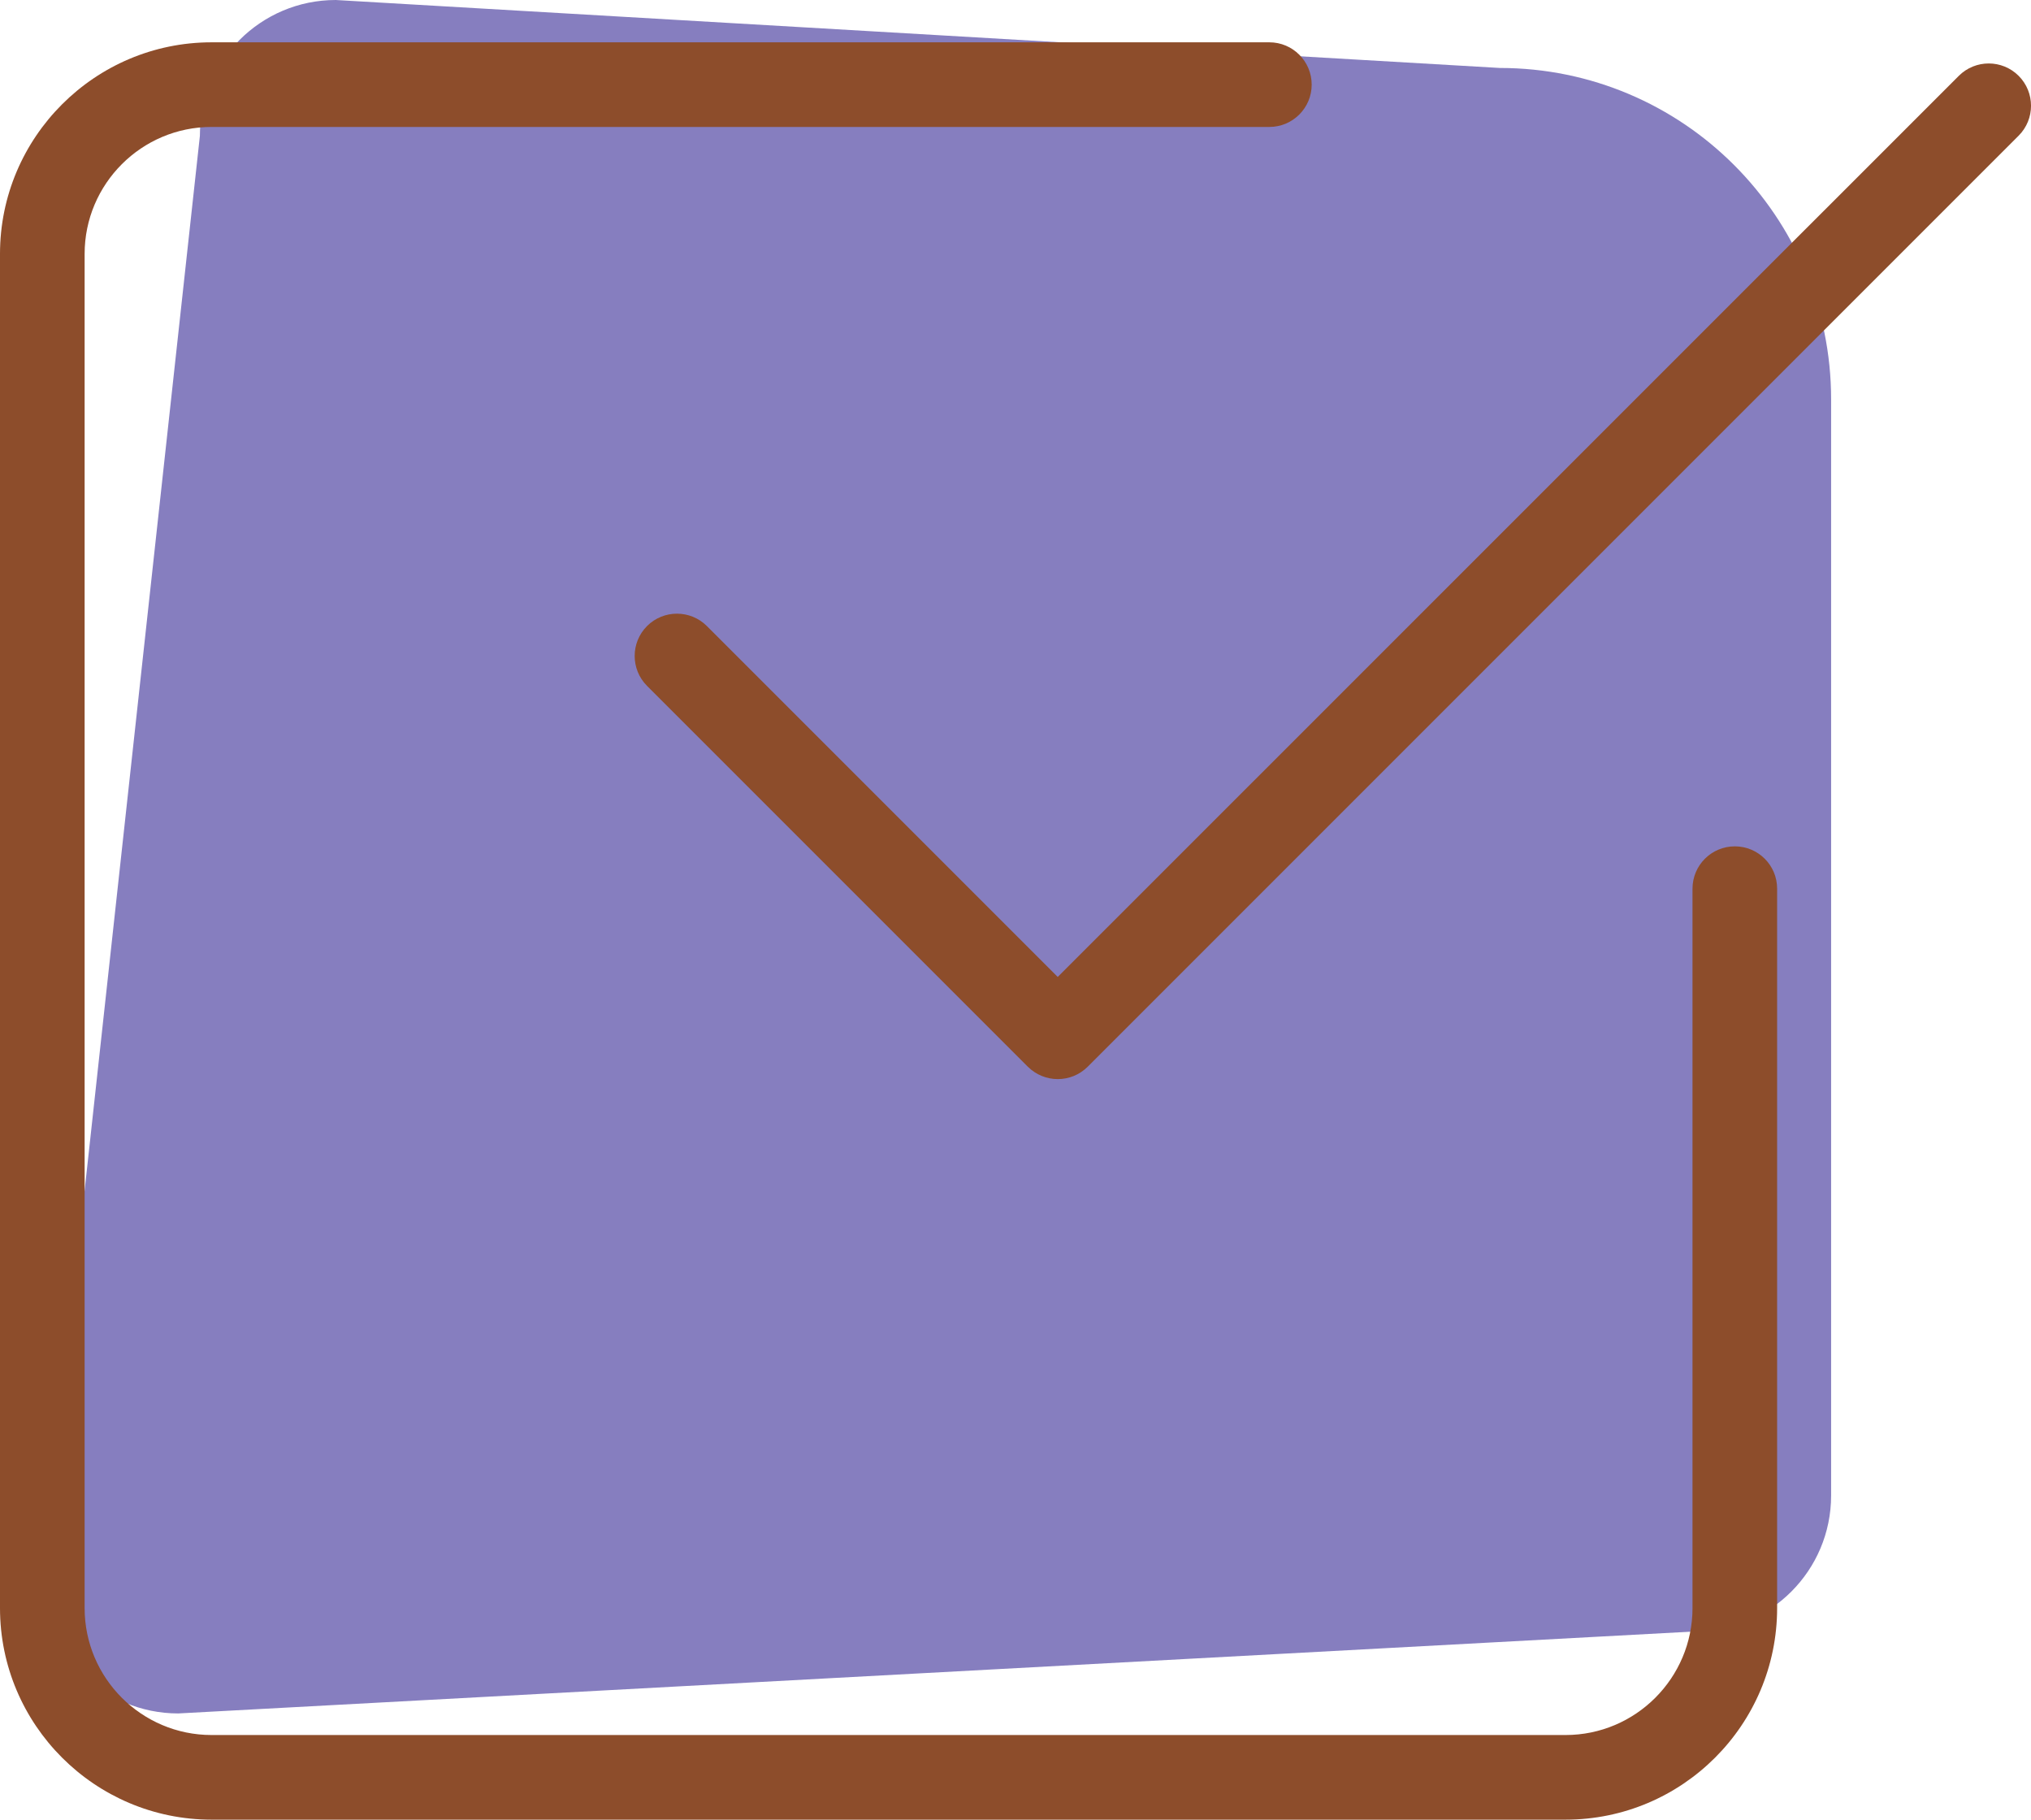
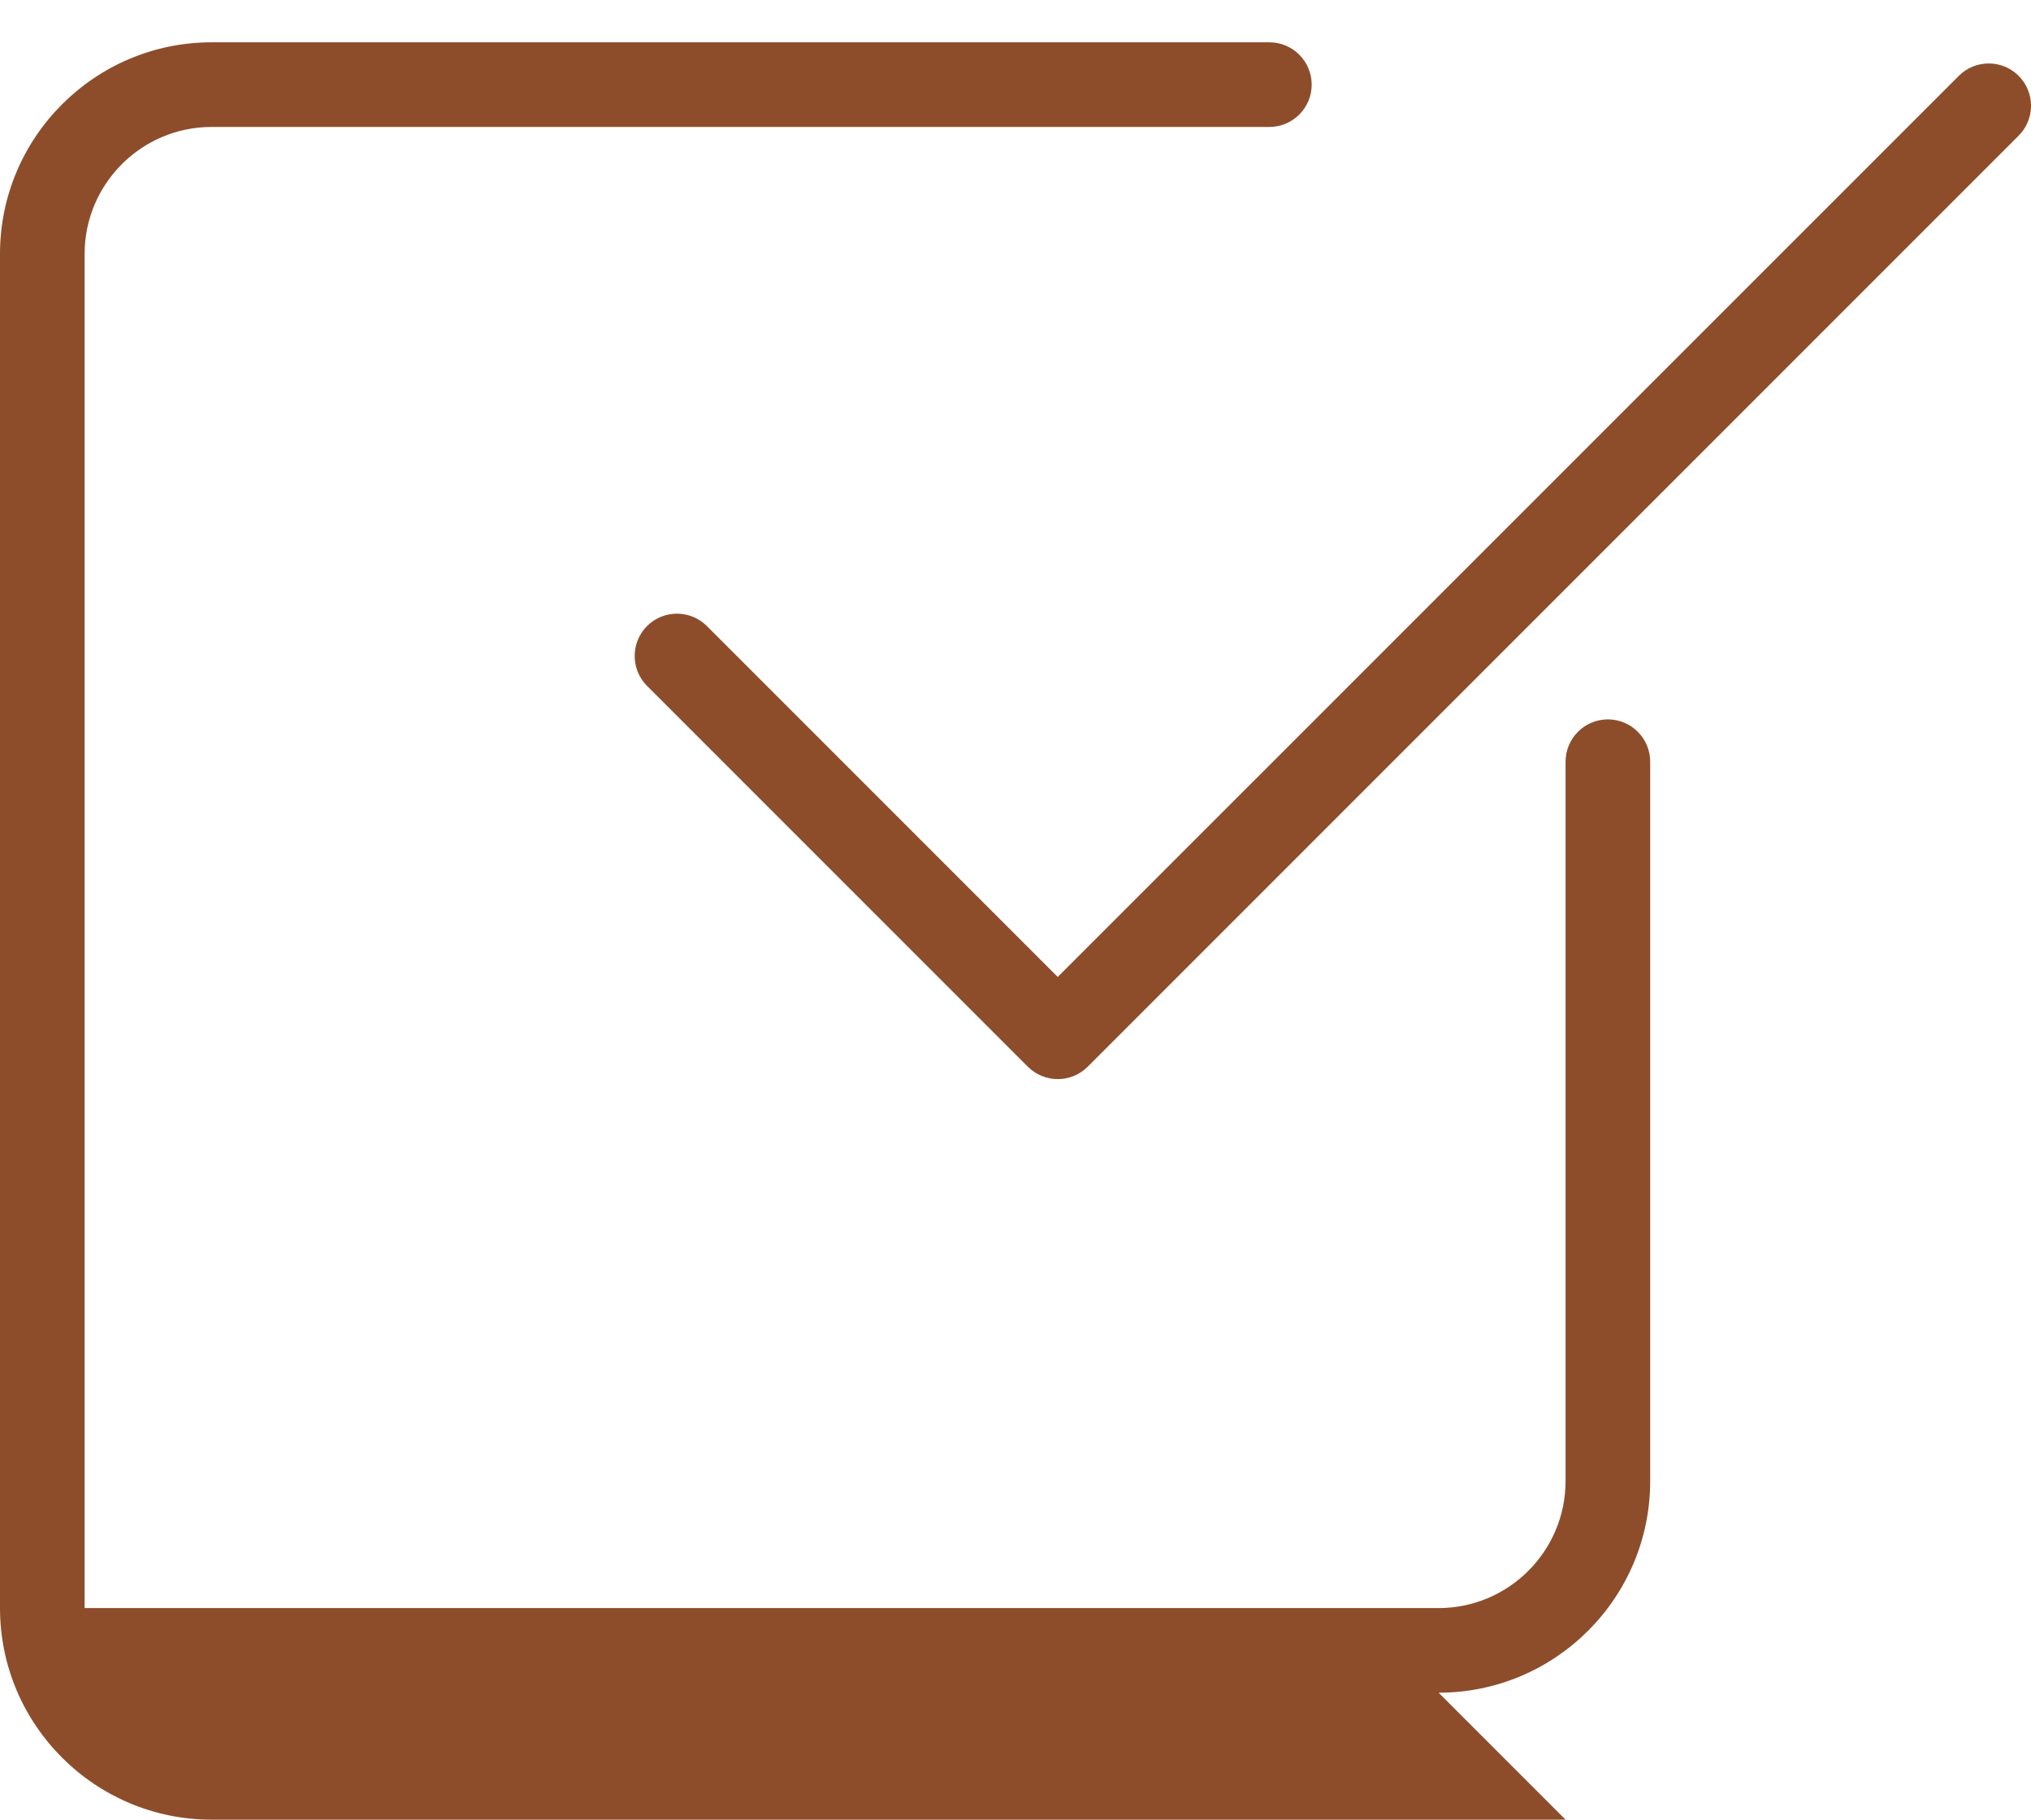
<svg xmlns="http://www.w3.org/2000/svg" fill="#8d4d2b" height="21.5" preserveAspectRatio="xMidYMid meet" version="1" viewBox="2.0 4.5 24.0 21.5" width="24" zoomAndPan="magnify">
  <g id="change1_1">
-     <path d="m22.032 23.776-17.926.969c-.887 0-1.606-.719-1.606-1.606l1.862-17.033c0-.887.719-1.606 1.606-1.606l13.755.803c2.162 0 3.915 1.753 3.915 3.915v12.952c0 .887-.719 1.606-1.606 1.606z" fill="#867ebf" />
-   </g>
+     </g>
  <g id="change2_1">
-     <path d="m20.5 26h-16c-1.378 0-2.5-1.121-2.5-2.5v-16c0-1.379 1.122-2.5 2.5-2.5h12.5c.276 0 .5.224.5.5s-.224.5-.5.5h-12.5c-.827 0-1.5.673-1.5 1.5v16c0 .827.673 1.5 1.5 1.5h16c.827 0 1.5-.673 1.5-1.5v-8.5c0-.276.224-.5.5-.5s.5.223.5.5v8.5c0 1.379-1.121 2.5-2.5 2.5z" fill="inherit" />
+     <path d="m20.5 26h-16c-1.378 0-2.5-1.121-2.5-2.5v-16c0-1.379 1.122-2.5 2.5-2.5h12.5c.276 0 .5.224.5.5s-.224.5-.5.5h-12.5c-.827 0-1.5.673-1.5 1.5v16h16c.827 0 1.5-.673 1.5-1.5v-8.5c0-.276.224-.5.5-.5s.5.223.5.5v8.5c0 1.379-1.121 2.5-2.5 2.5z" fill="inherit" />
  </g>
  <g id="change2_2">
    <path d="m14.5 17.25c-.128 0-.256-.049-.354-.146l-4.5-4.5c-.195-.195-.195-.512 0-.707s.512-.195.707 0l4.146 4.146 10.648-10.647c.195-.195.512-.195.707 0s.195.512 0 .707l-11 11c-.098.098-.226.147-.354.147z" fill="inherit" />
  </g>
</svg>